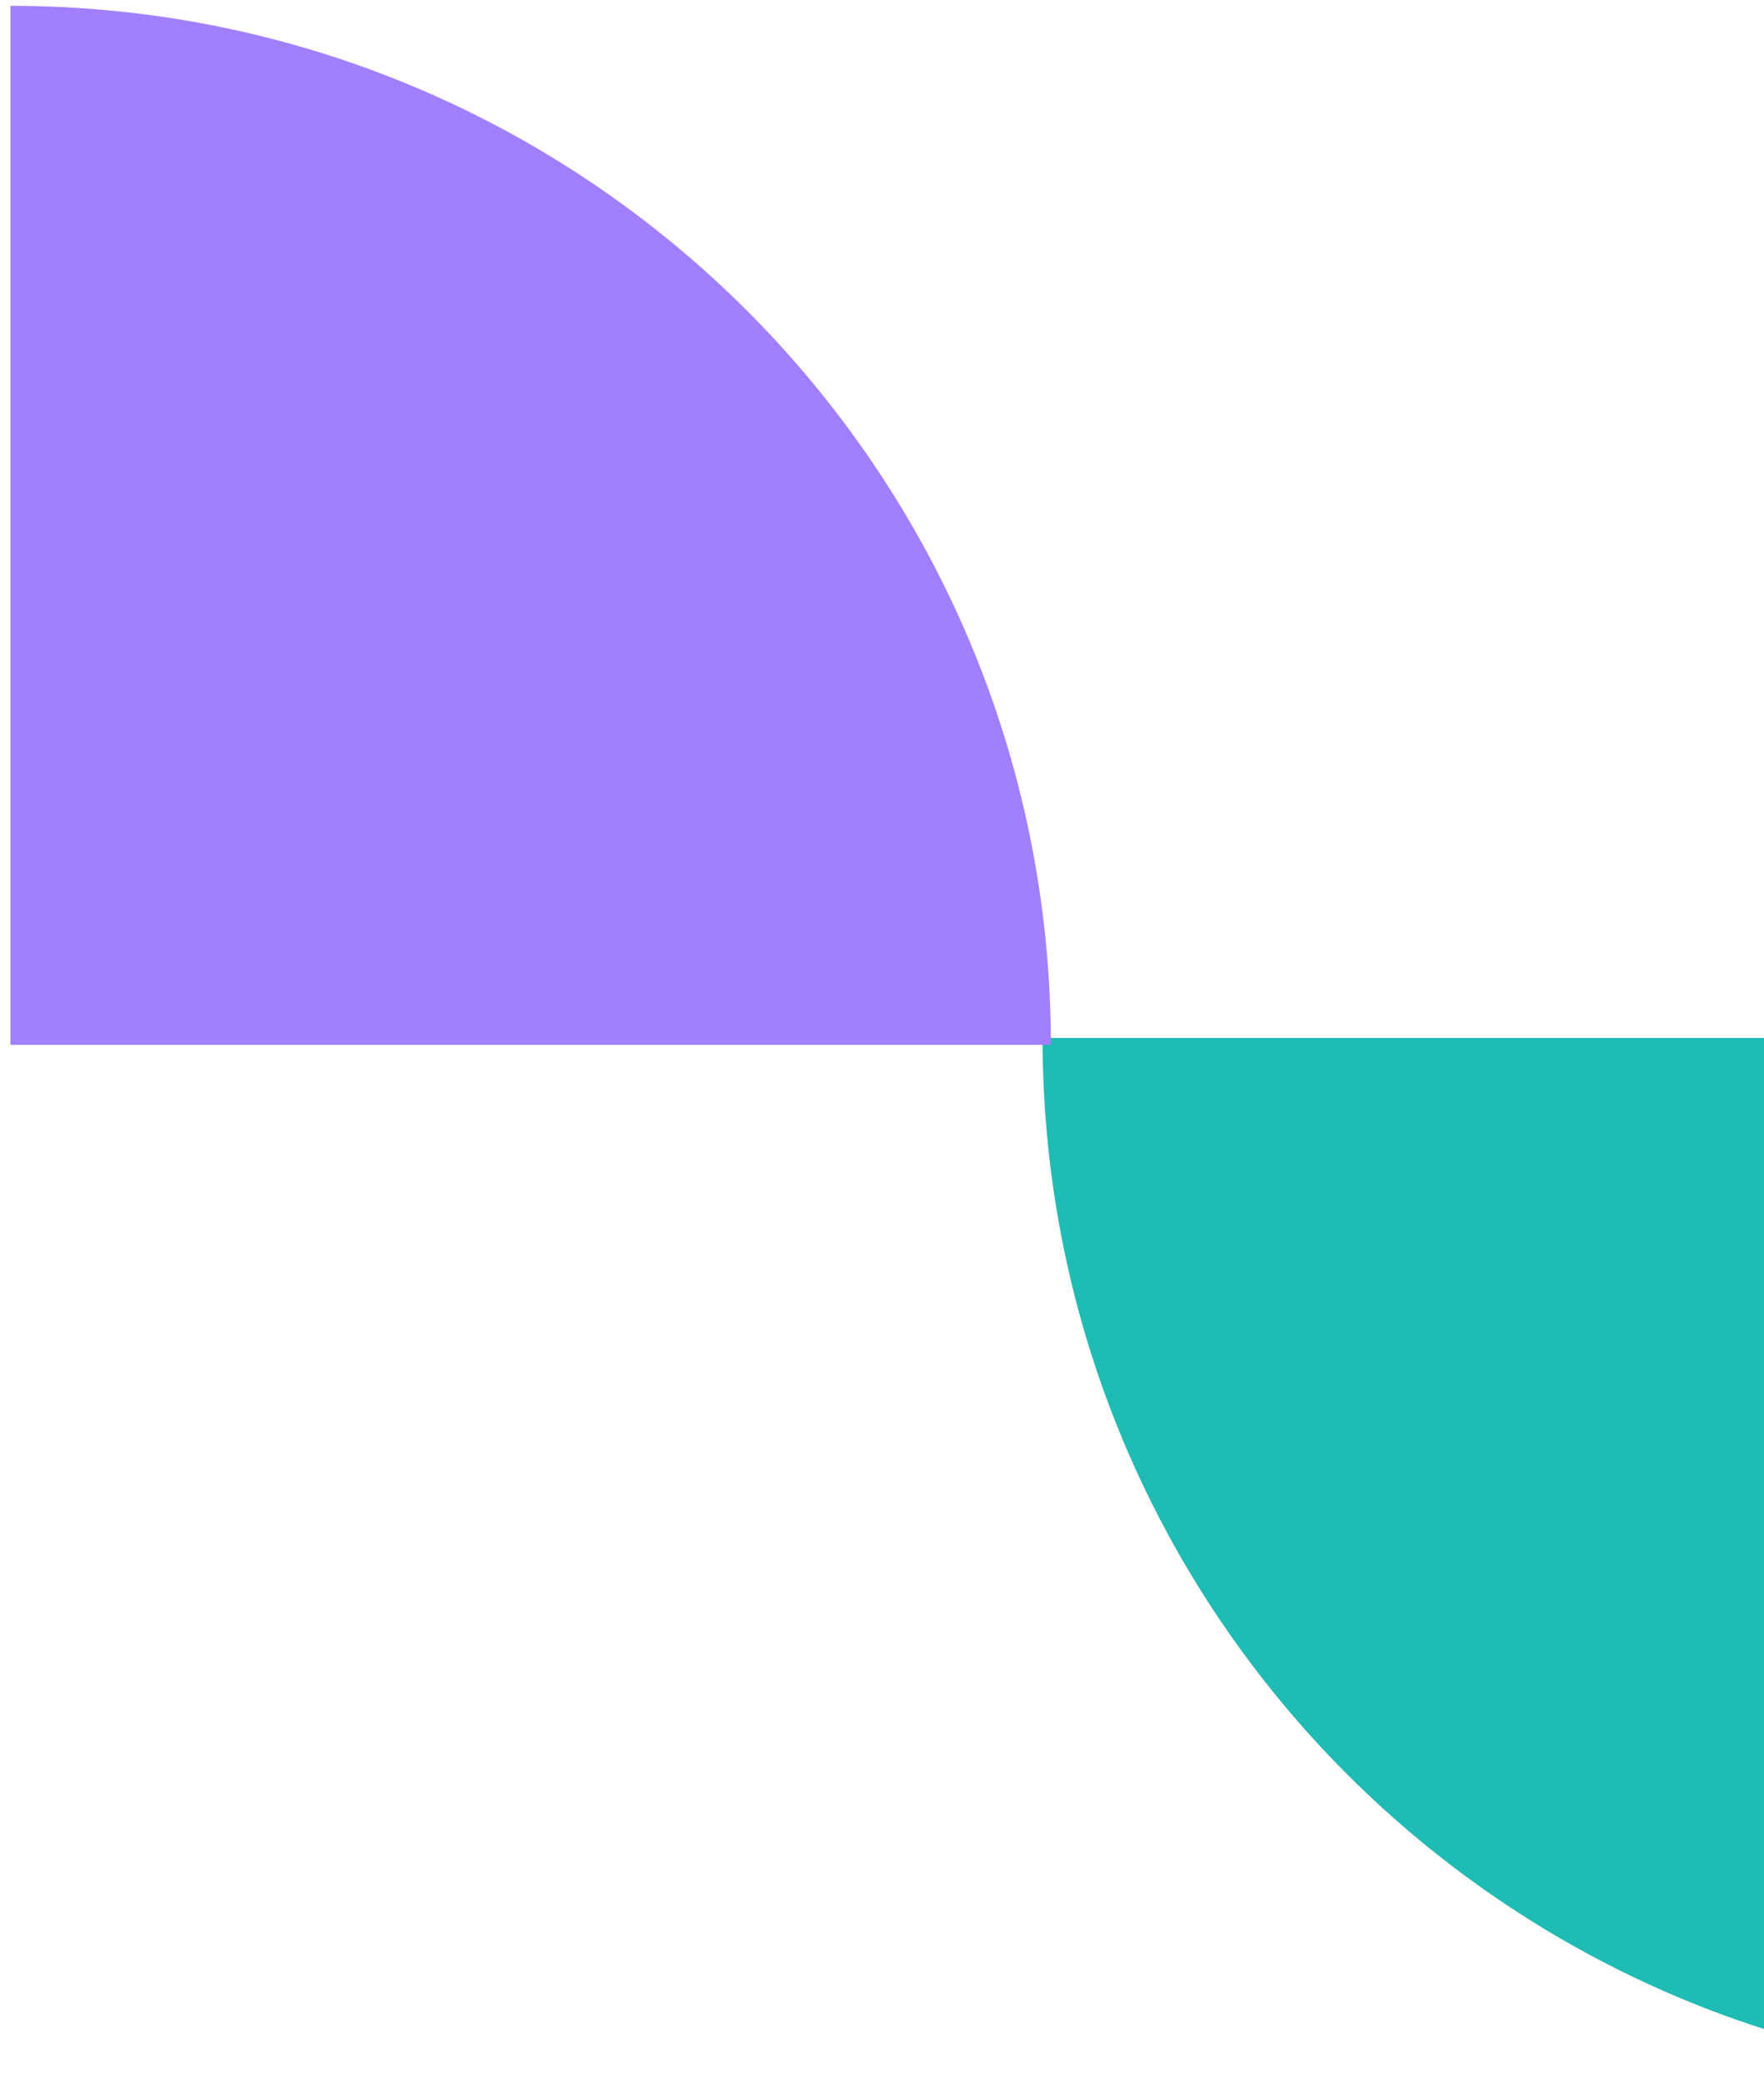
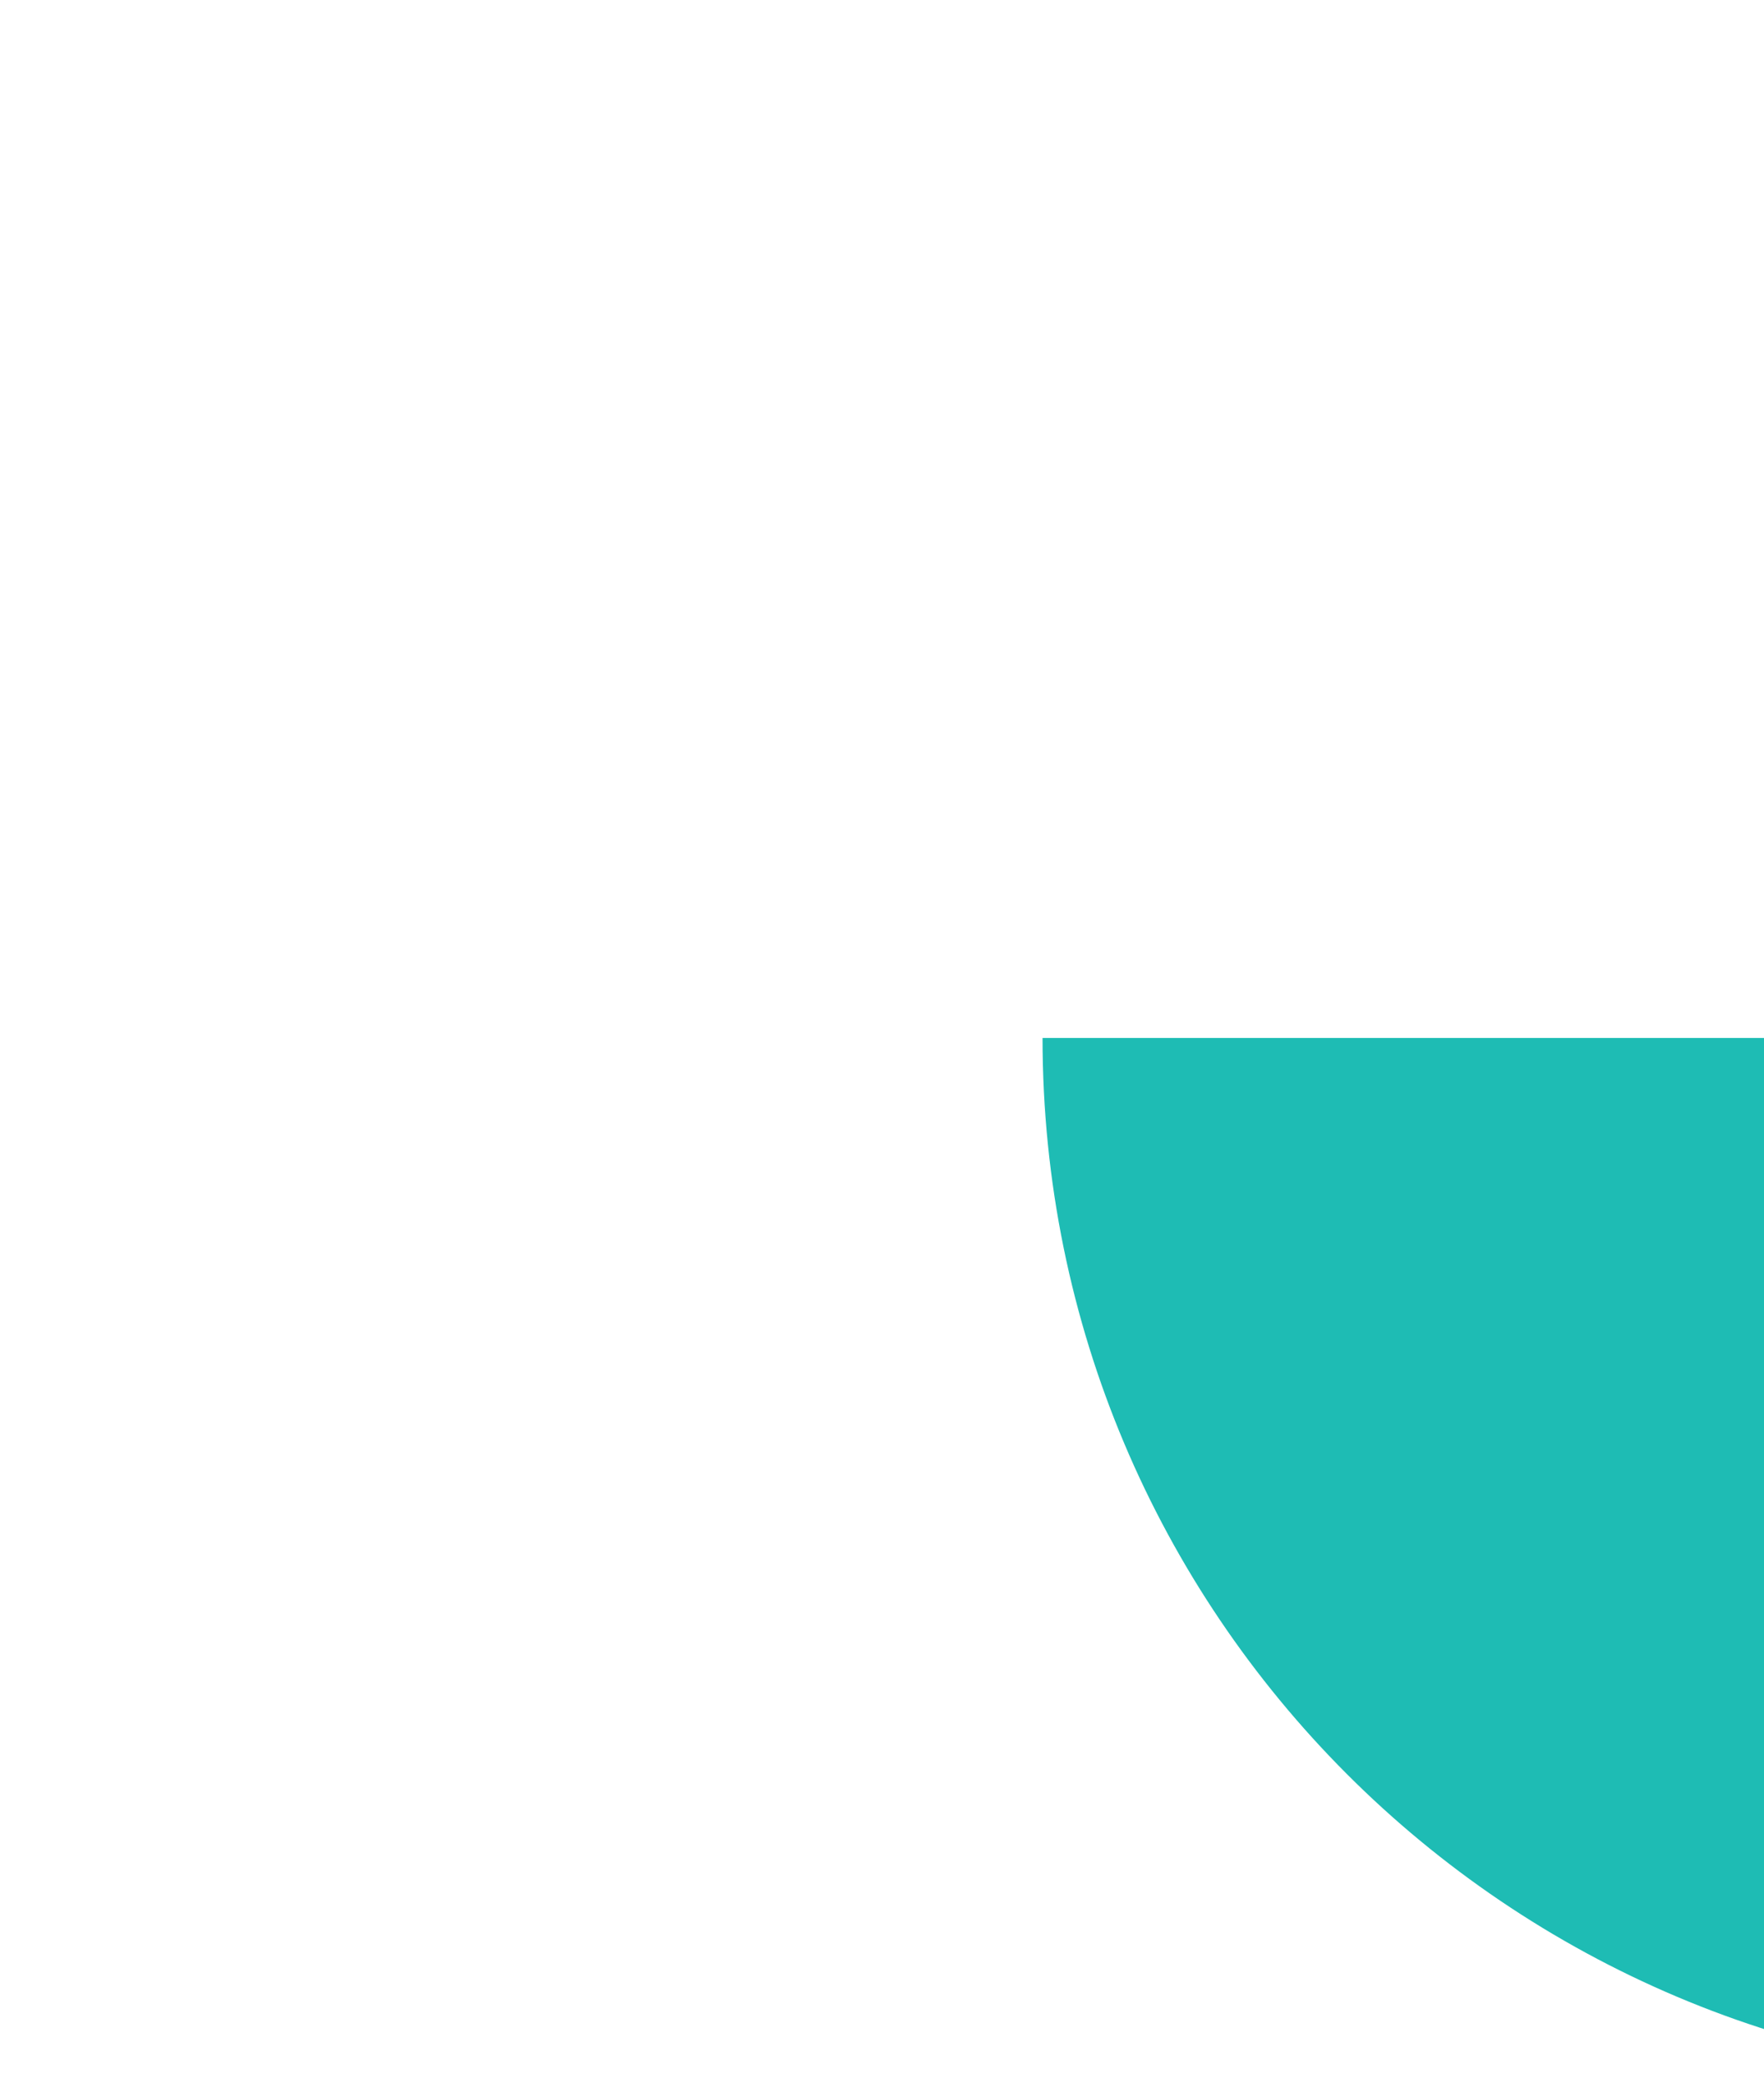
<svg xmlns="http://www.w3.org/2000/svg" width="94" height="111" viewBox="0 0 94 111" fill="none">
  <path d="M110.921 110.752V55.309L55.555 55.309C55.555 85.953 80.319 110.752 110.921 110.752Z" fill="#1EBCB4" />
-   <path d="M55.998 55.676L0.555 55.676L0.555 0.31C31.199 0.31 55.998 25.074 55.998 55.676Z" fill="#A27FFF" />
</svg>